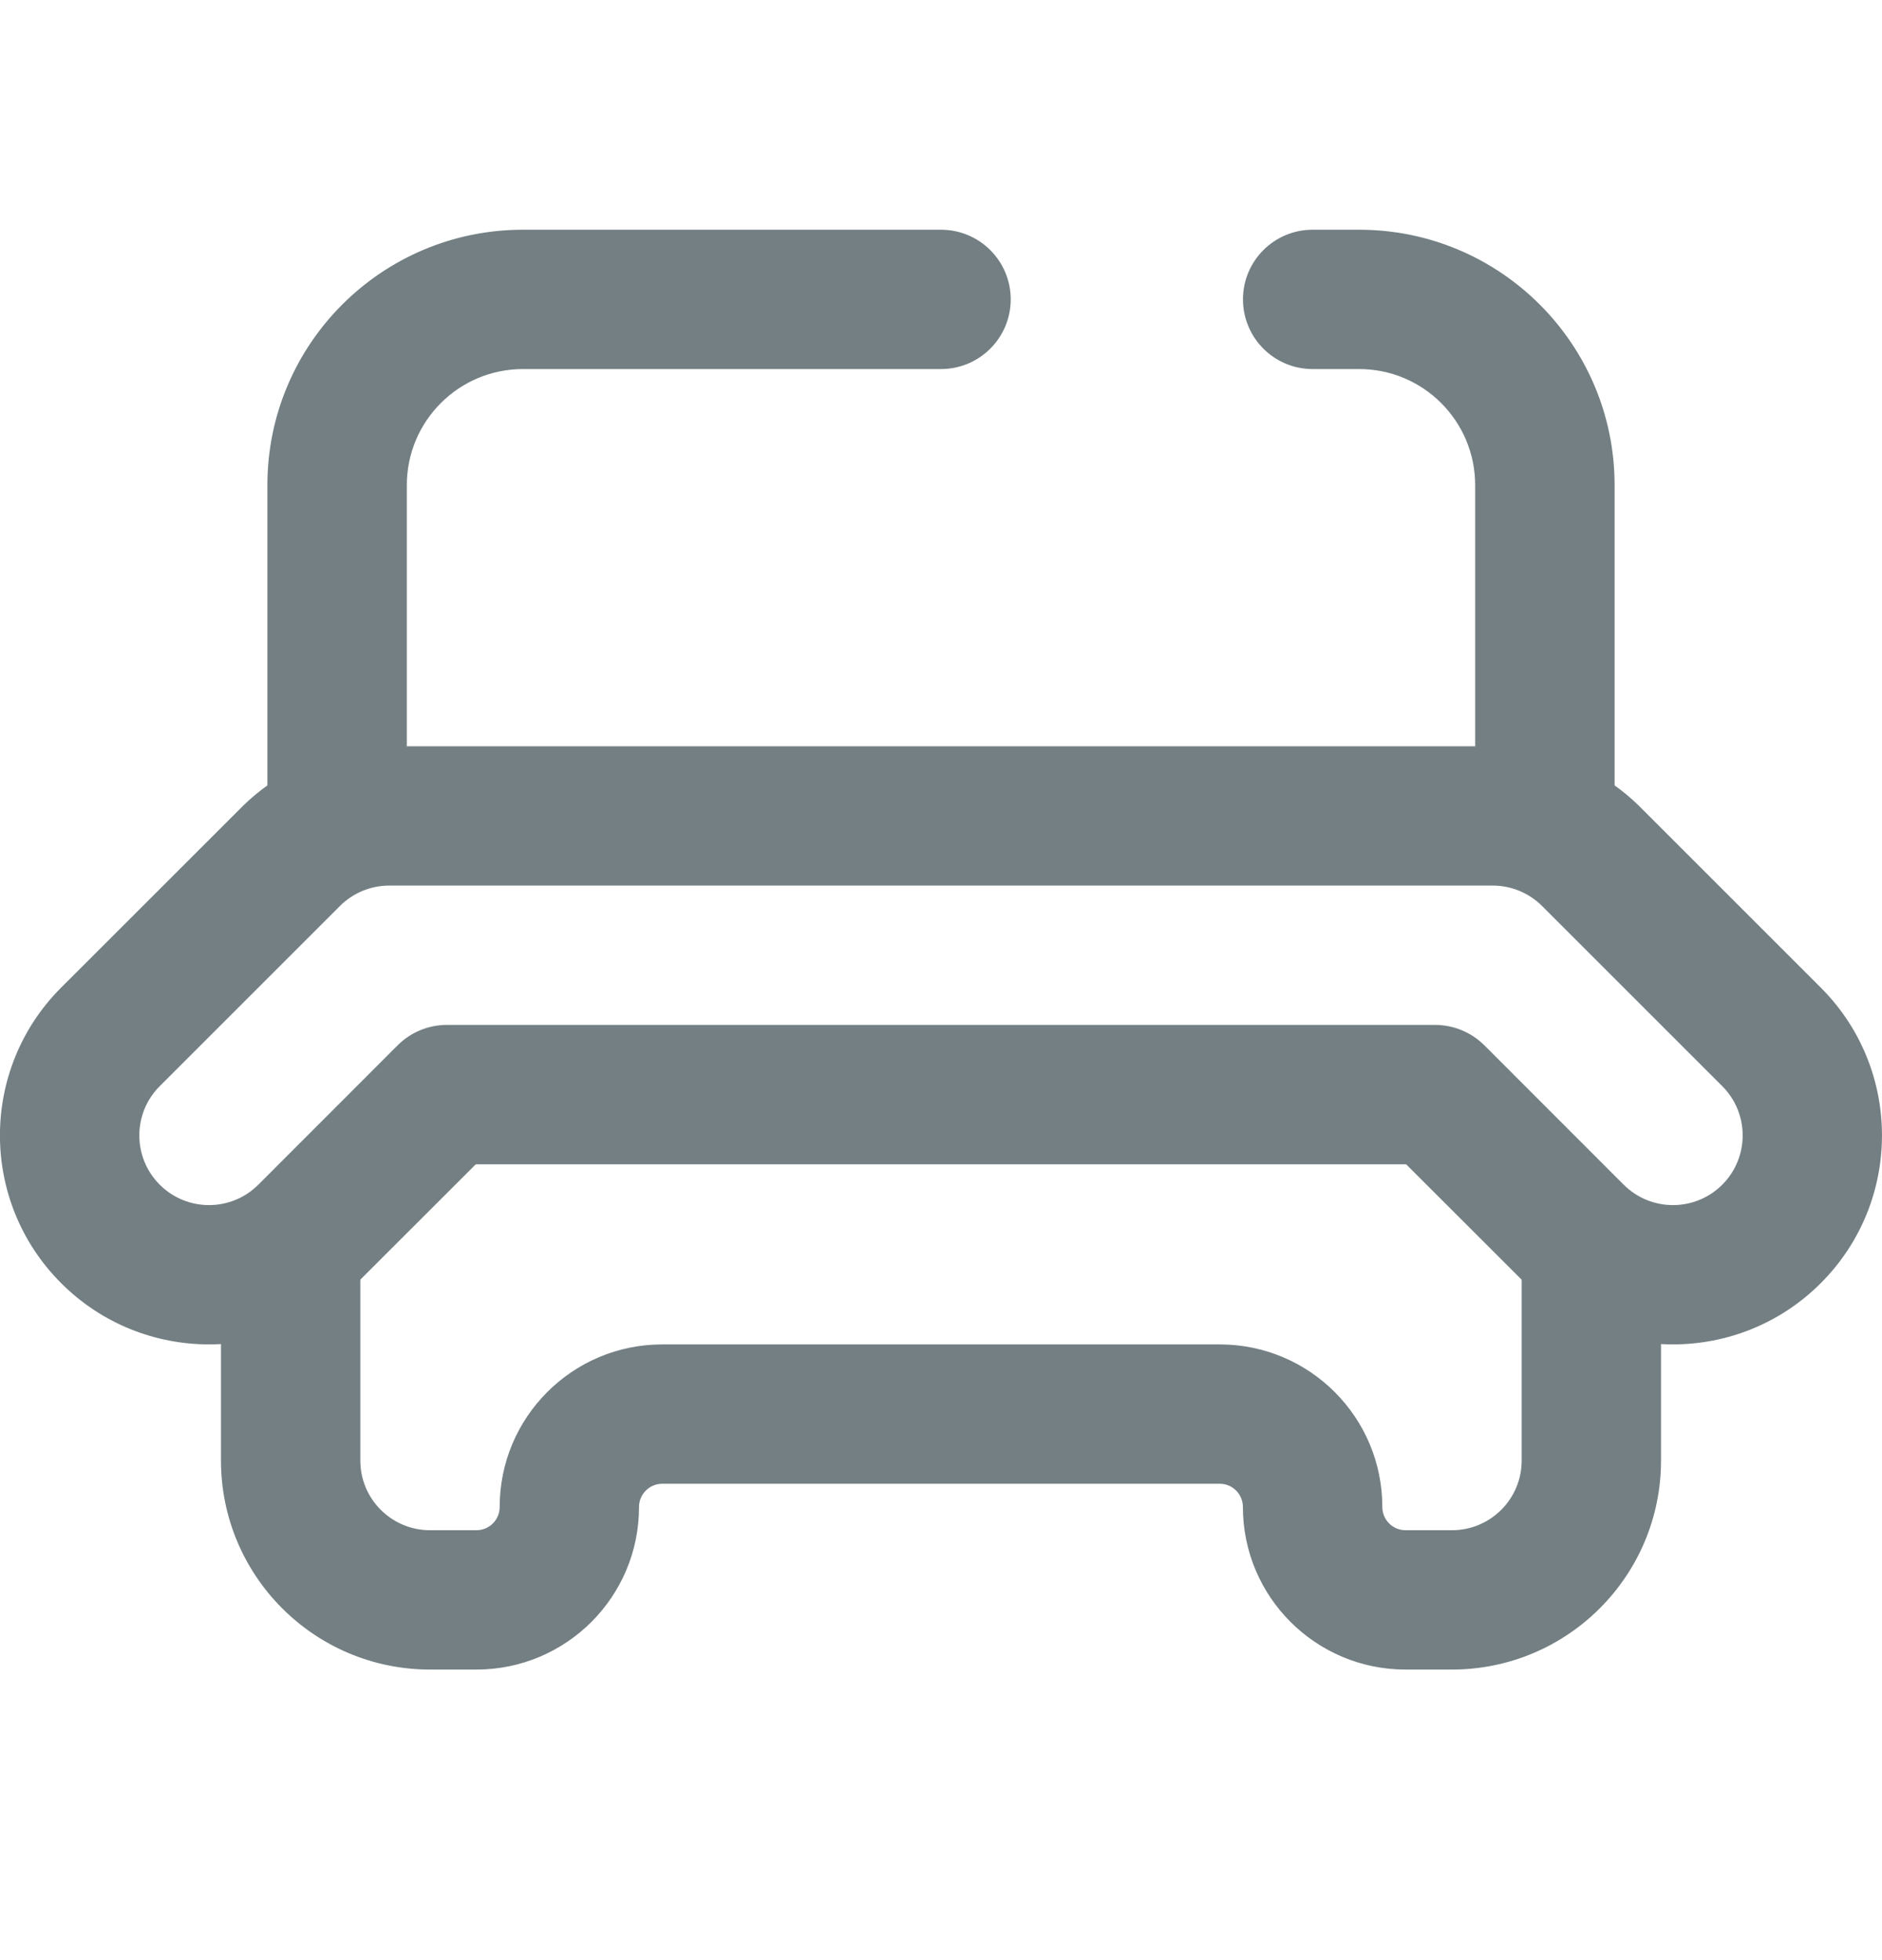
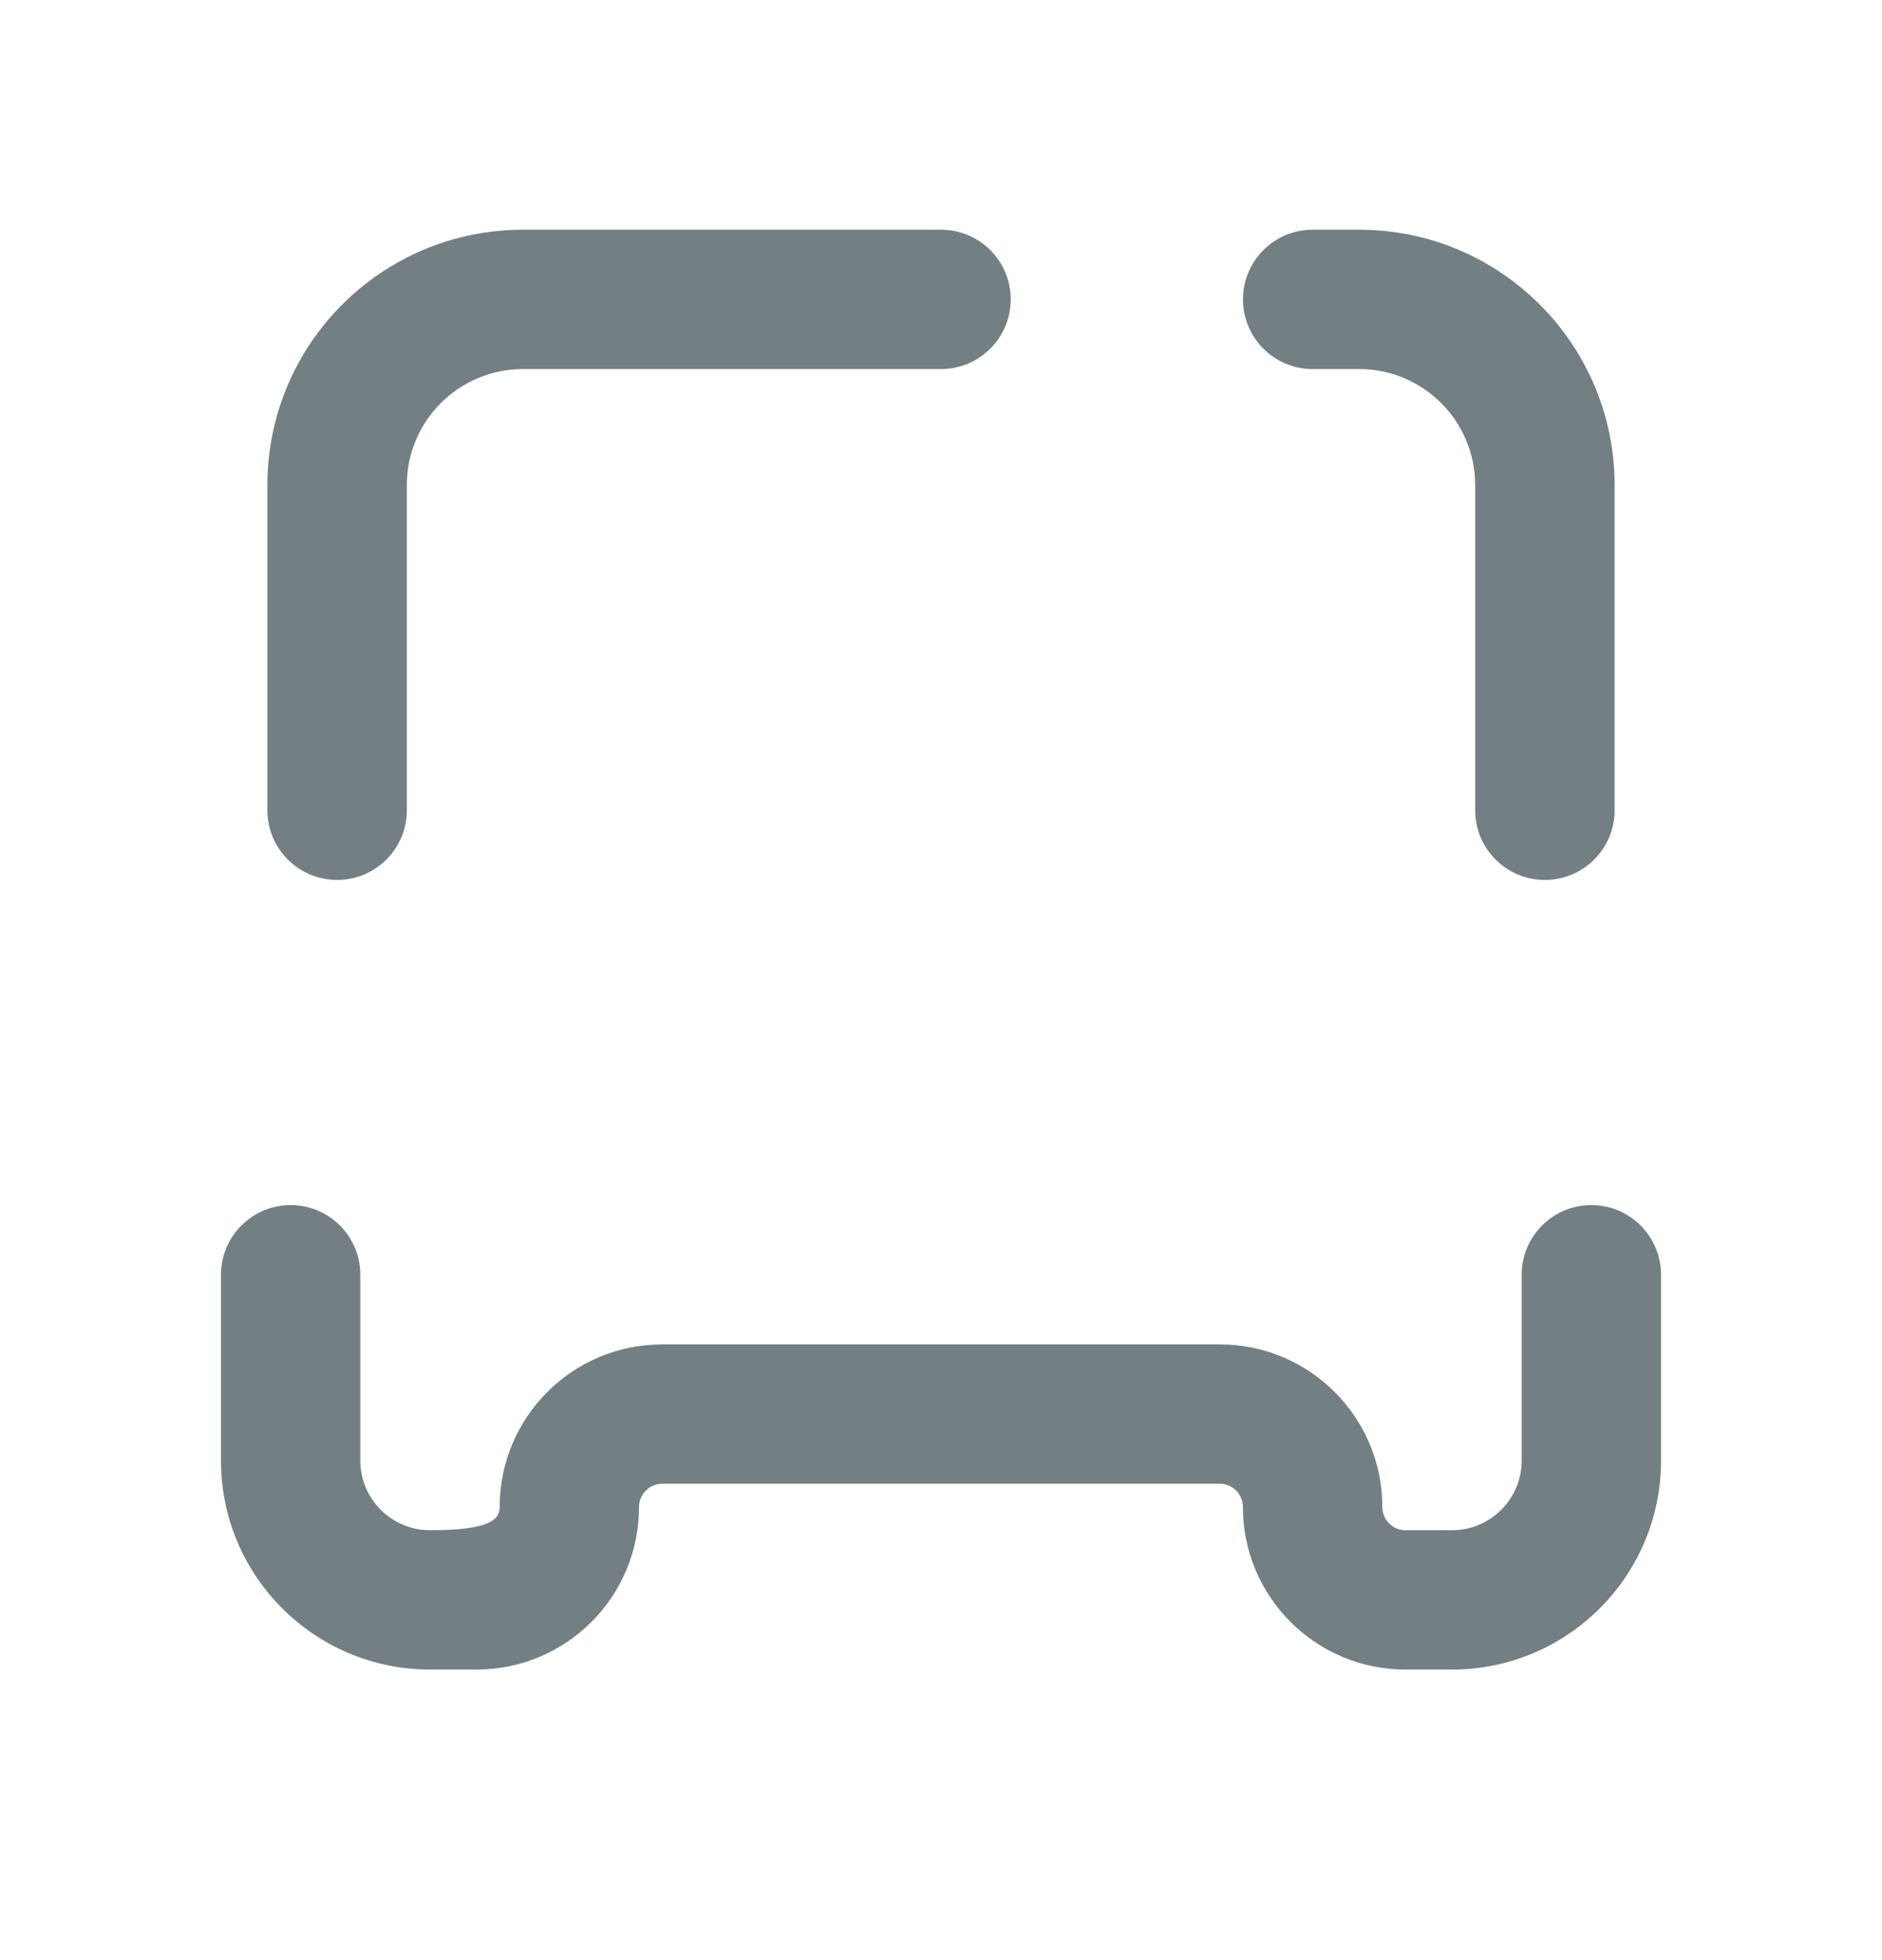
<svg xmlns="http://www.w3.org/2000/svg" width="24" height="25" viewBox="0 0 24 25" fill="none">
  <g clip-path="url(#clip0_90_368)">
-     <path fill-rule="evenodd" clip-rule="evenodd" d="M4.963 9.518L19.037 9.518C19.744 9.518 20.422 9.799 20.922 10.299L23.219 12.596C24.26 13.637 24.26 15.325 23.219 16.366C22.178 17.407 20.49 17.407 19.449 16.366L17.932 14.85H6.067L4.55 16.366C3.509 17.407 1.821 17.407 0.78 16.366C-0.261 15.325 -0.261 13.637 0.78 12.596L3.078 10.299C3.578 9.799 4.256 9.518 4.963 9.518ZM19.037 11.295H4.963C4.727 11.295 4.501 11.389 4.335 11.555L2.037 13.853C1.69 14.2 1.69 14.763 2.037 15.11C2.384 15.457 2.947 15.457 3.294 15.11L5.071 13.332C5.237 13.166 5.463 13.072 5.699 13.072H18.3C18.536 13.072 18.762 13.166 18.929 13.332L20.706 15.11C21.053 15.457 21.616 15.457 21.963 15.11C22.31 14.763 22.31 14.2 21.963 13.853L19.665 11.555C19.498 11.389 19.272 11.295 19.037 11.295Z" fill="#737F83" />
-     <path fill-rule="evenodd" clip-rule="evenodd" d="M3.706 15.37C4.197 15.37 4.595 15.768 4.595 16.259V18.628C4.595 19.119 4.993 19.517 5.484 19.517H6.076C6.24 19.517 6.372 19.384 6.372 19.221C6.372 18.075 7.3 17.147 8.446 17.147H15.554C16.699 17.147 17.628 18.075 17.628 19.221C17.628 19.384 17.76 19.517 17.924 19.517H18.516C19.007 19.517 19.405 19.119 19.405 18.628V16.259C19.405 15.768 19.803 15.37 20.293 15.37C20.784 15.37 21.182 15.768 21.182 16.259V18.628C21.182 20.1 19.988 21.294 18.516 21.294H17.924C16.779 21.294 15.85 20.366 15.85 19.221C15.85 19.057 15.718 18.924 15.554 18.924H8.446C8.282 18.924 8.149 19.057 8.149 19.221C8.149 20.366 7.221 21.294 6.076 21.294H5.484C4.011 21.294 2.818 20.1 2.818 18.628V16.259C2.818 15.768 3.216 15.37 3.706 15.37Z" fill="#737F83" />
+     <path fill-rule="evenodd" clip-rule="evenodd" d="M3.706 15.37C4.197 15.37 4.595 15.768 4.595 16.259V18.628C4.595 19.119 4.993 19.517 5.484 19.517C6.24 19.517 6.372 19.384 6.372 19.221C6.372 18.075 7.3 17.147 8.446 17.147H15.554C16.699 17.147 17.628 18.075 17.628 19.221C17.628 19.384 17.76 19.517 17.924 19.517H18.516C19.007 19.517 19.405 19.119 19.405 18.628V16.259C19.405 15.768 19.803 15.37 20.293 15.37C20.784 15.37 21.182 15.768 21.182 16.259V18.628C21.182 20.1 19.988 21.294 18.516 21.294H17.924C16.779 21.294 15.85 20.366 15.85 19.221C15.85 19.057 15.718 18.924 15.554 18.924H8.446C8.282 18.924 8.149 19.057 8.149 19.221C8.149 20.366 7.221 21.294 6.076 21.294H5.484C4.011 21.294 2.818 20.1 2.818 18.628V16.259C2.818 15.768 3.216 15.37 3.706 15.37Z" fill="#737F83" />
    <path fill-rule="evenodd" clip-rule="evenodd" d="M6.669 4.707C5.851 4.707 5.188 5.37 5.188 6.188V10.335C5.188 10.825 4.79 11.223 4.299 11.223C3.808 11.223 3.41 10.825 3.41 10.335V6.188C3.41 4.389 4.869 2.93 6.669 2.93H12C12.491 2.93 12.889 3.328 12.889 3.818C12.889 4.309 12.491 4.707 12 4.707H6.669ZM15.851 3.818C15.851 3.328 16.248 2.93 16.739 2.93H17.332C19.131 2.93 20.59 4.389 20.59 6.188V10.335C20.59 10.825 20.192 11.223 19.701 11.223C19.21 11.223 18.812 10.825 18.812 10.335V6.188C18.812 5.37 18.149 4.707 17.332 4.707H16.739C16.248 4.707 15.851 4.309 15.851 3.818Z" fill="#737F83" />
  </g>
  <defs>
    <clipPath id="clip0_90_368">
      <rect width="24" height="24" fill="white" transform="translate(0 0.112)" />
    </clipPath>
  </defs>
</svg>